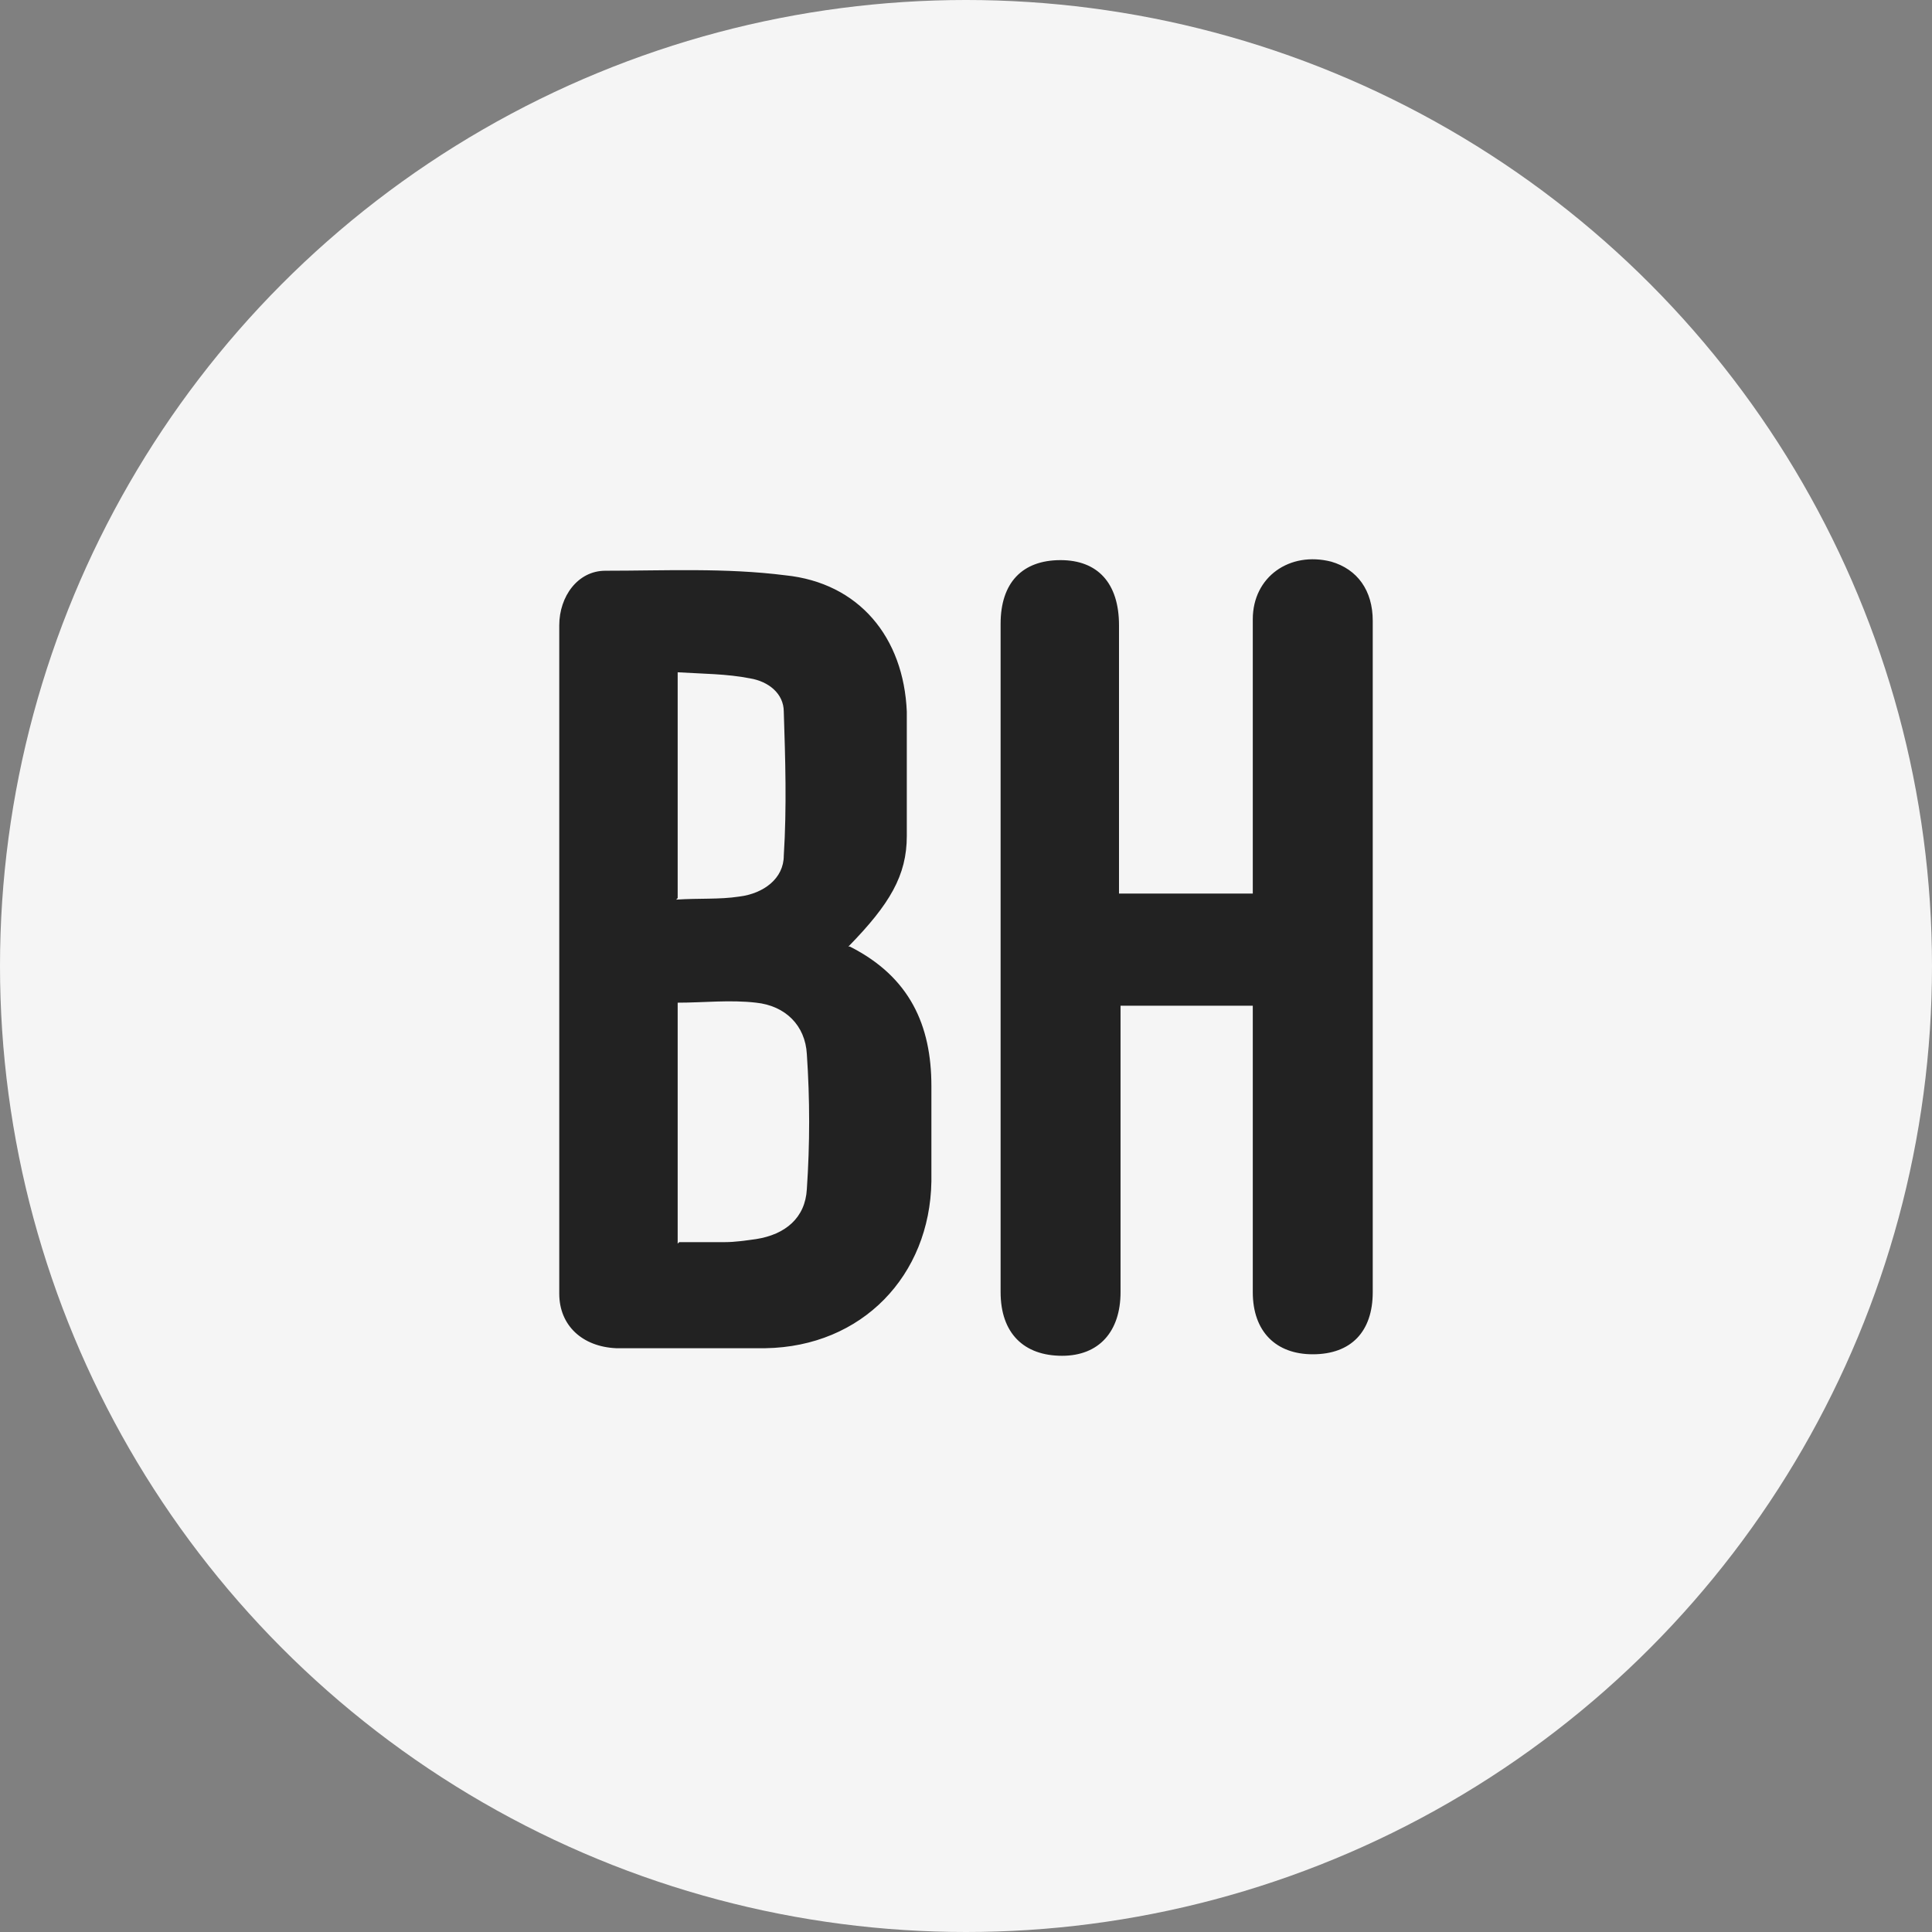
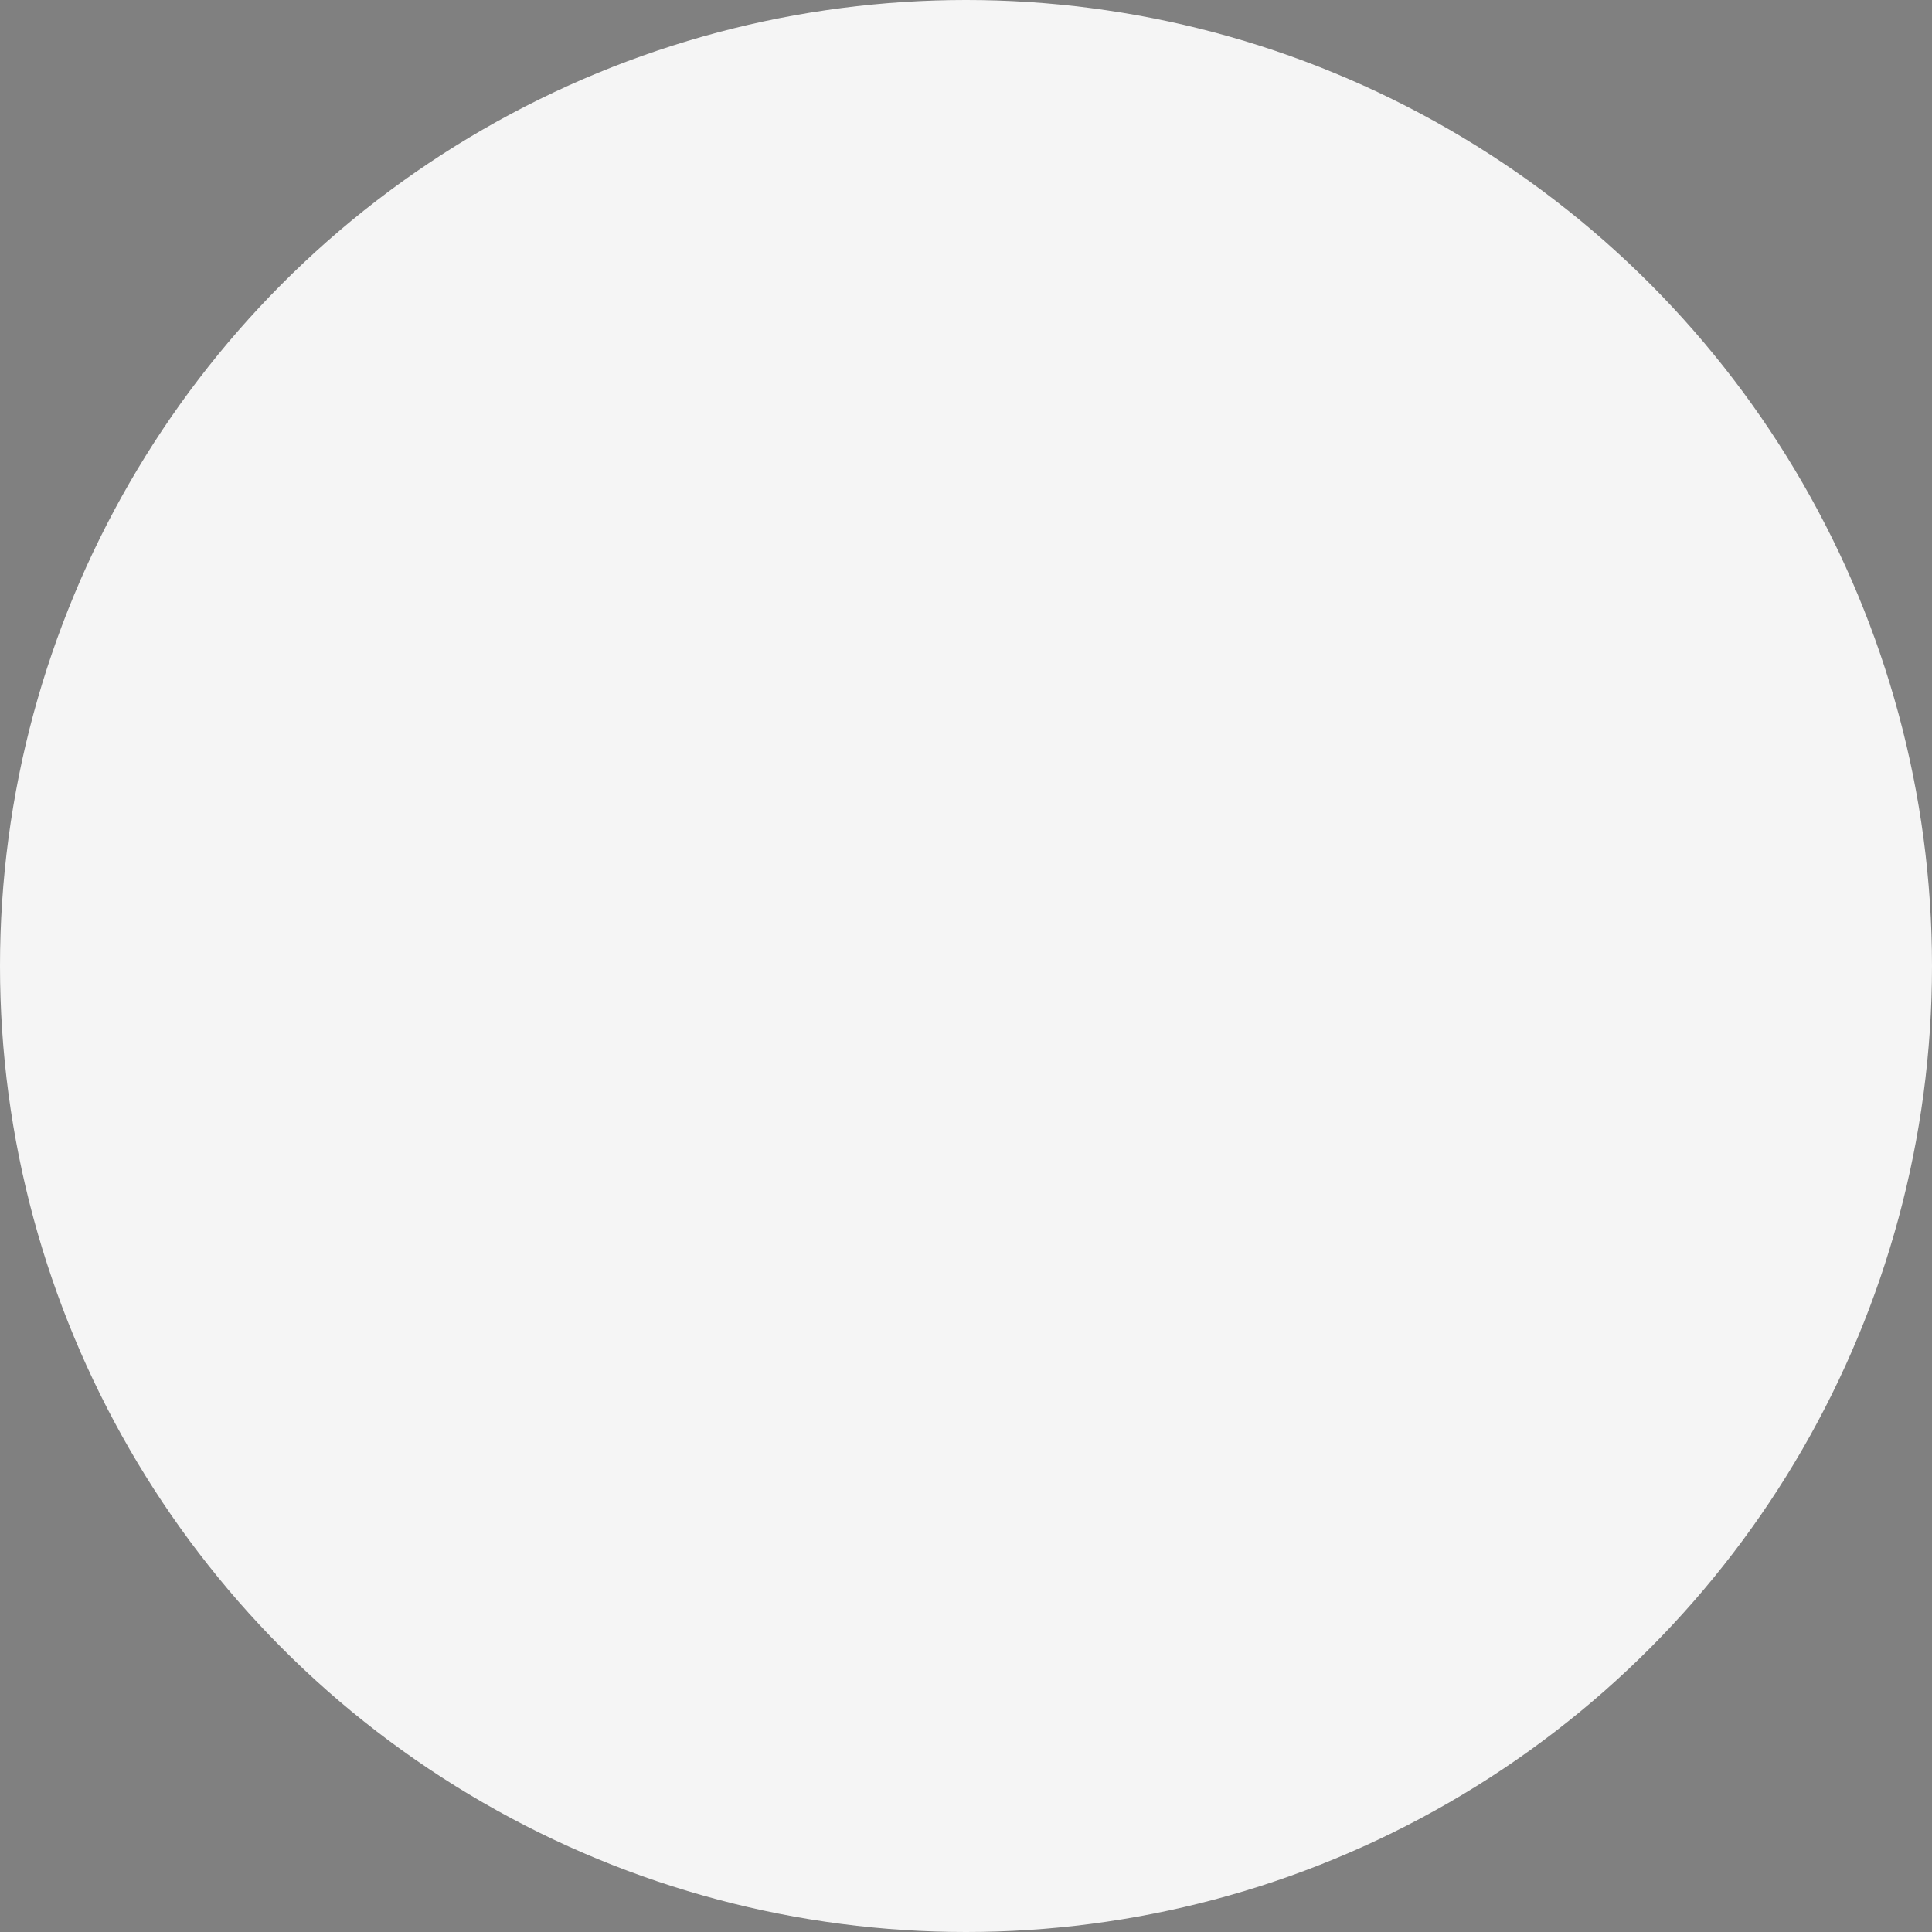
<svg xmlns="http://www.w3.org/2000/svg" width="114" height="114" viewBox="0 0 114 114" fill="none">
  <rect x="0" y="0" width="114" height="114" fill="#808080" stroke="none" />
  <circle cx="57" cy="57" r="57" fill="#F5F5F5" />
-   <path d="M50.059 55.855C52.508 53.351 53.507 51.652 53.507 49.327C53.507 46.912 53.507 44.408 53.507 41.994C53.325 37.612 50.694 34.393 46.338 33.946C42.8 33.498 39.261 33.677 35.722 33.677C34.089 33.677 33 35.198 33 36.897C33 50.042 33 63.188 33 76.334C33 78.212 34.361 79.463 36.357 79.553C39.261 79.553 42.164 79.553 45.159 79.553C50.875 79.463 54.868 75.26 54.958 69.716C54.958 67.838 54.958 65.96 54.958 64.082C54.958 60.505 53.688 57.644 50.149 55.855H50.059ZM66.028 52.725C66.028 52.188 66.028 51.652 66.028 51.205C66.028 46.465 66.028 41.726 66.028 36.897C66.028 34.393 64.758 33.051 62.58 33.051C60.312 33.051 59.042 34.393 59.042 36.807C59.042 49.953 59.042 63.099 59.042 76.244C59.042 78.659 60.403 80 62.671 80C64.849 80 66.119 78.569 66.119 76.244C66.119 71.057 66.119 65.96 66.119 60.773V59.343H73.922V60.952C73.922 66.05 73.922 71.147 73.922 76.244C73.922 78.569 75.284 79.911 77.461 79.911C79.73 79.911 81 78.569 81 76.244C81 71.862 81 67.48 81 63.188C81 54.335 81 45.482 81 36.628C81 34.84 80.093 33.588 78.55 33.141C76.1 32.515 73.922 34.035 73.922 36.539C73.922 41.368 73.922 46.197 73.922 51.115V52.725H66.119H66.028ZM39.987 73.382V59.164C41.529 59.164 43.072 58.985 44.614 59.164C46.338 59.343 47.518 60.505 47.609 62.204C47.79 64.887 47.79 67.48 47.609 70.163C47.518 71.862 46.338 72.846 44.614 73.114C43.979 73.204 43.344 73.293 42.8 73.293C41.892 73.293 41.076 73.293 40.078 73.293L39.987 73.382ZM39.987 52.993V39.669C41.439 39.758 42.89 39.758 44.251 40.027C45.34 40.205 46.248 40.921 46.248 41.994C46.338 44.766 46.429 47.628 46.248 50.489C46.248 51.831 45.068 52.725 43.616 52.904C42.437 53.083 41.257 52.993 39.896 53.083L39.987 52.993Z" fill="#222222" />
</svg>